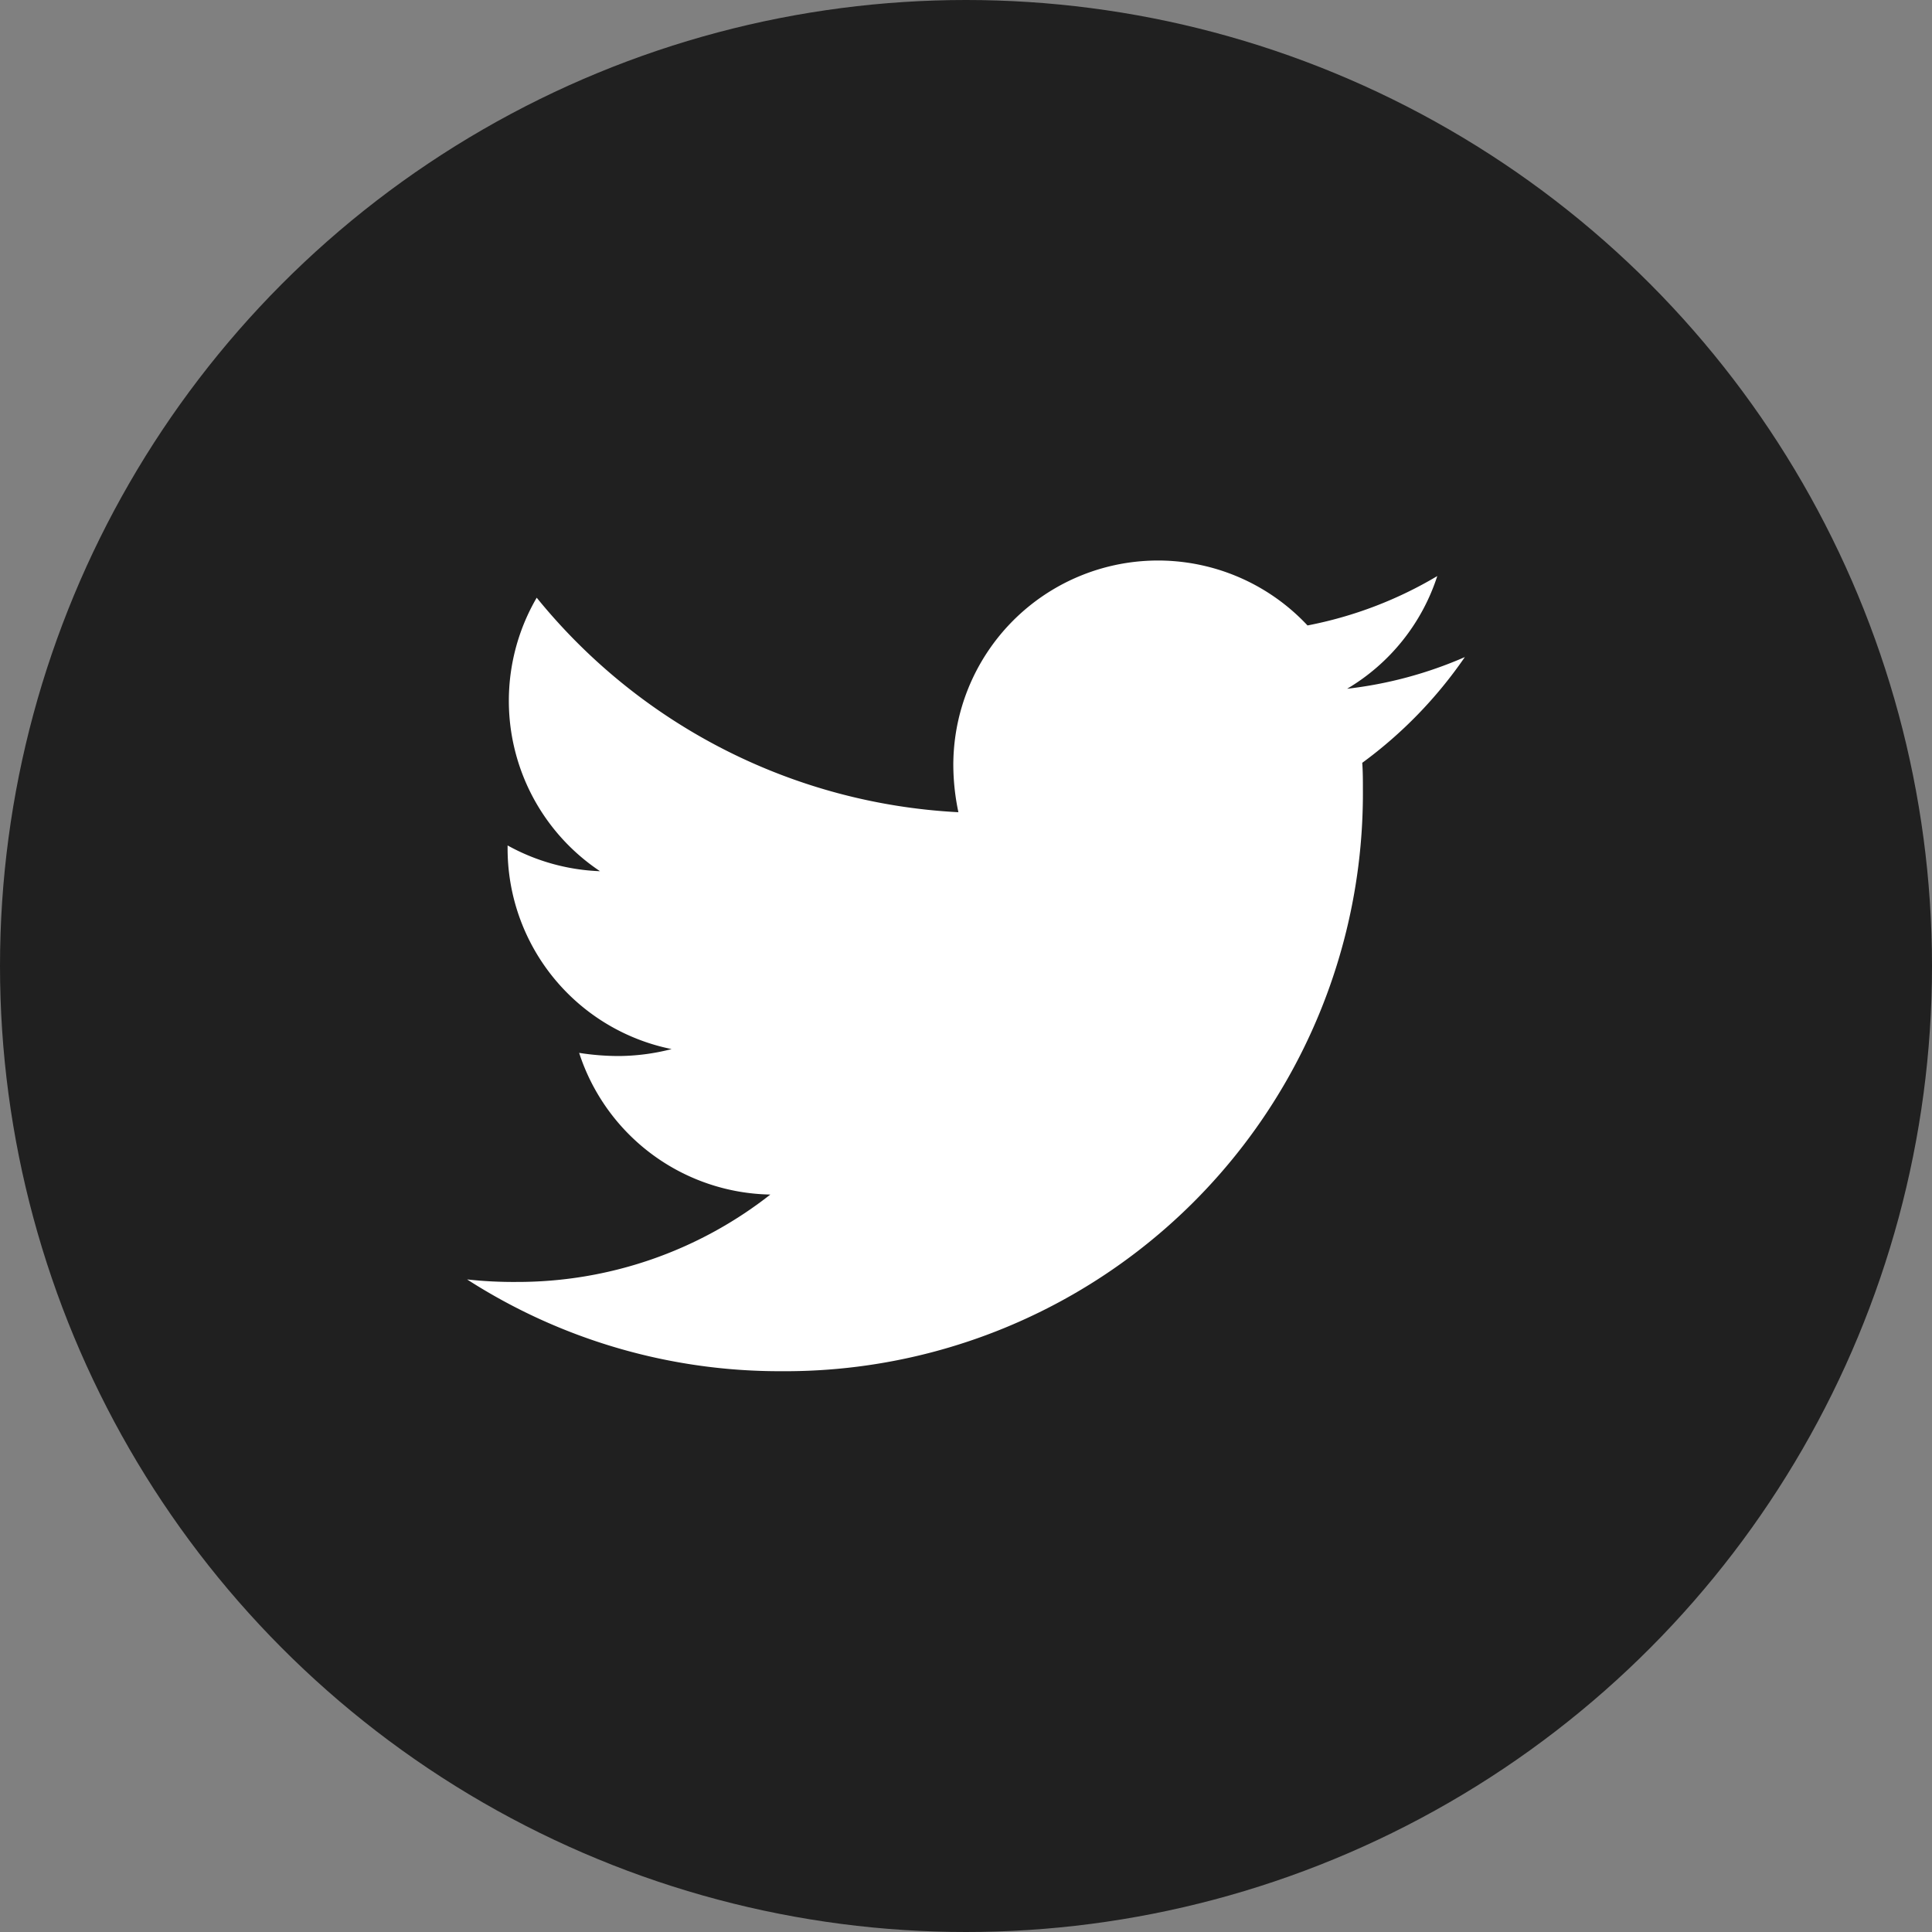
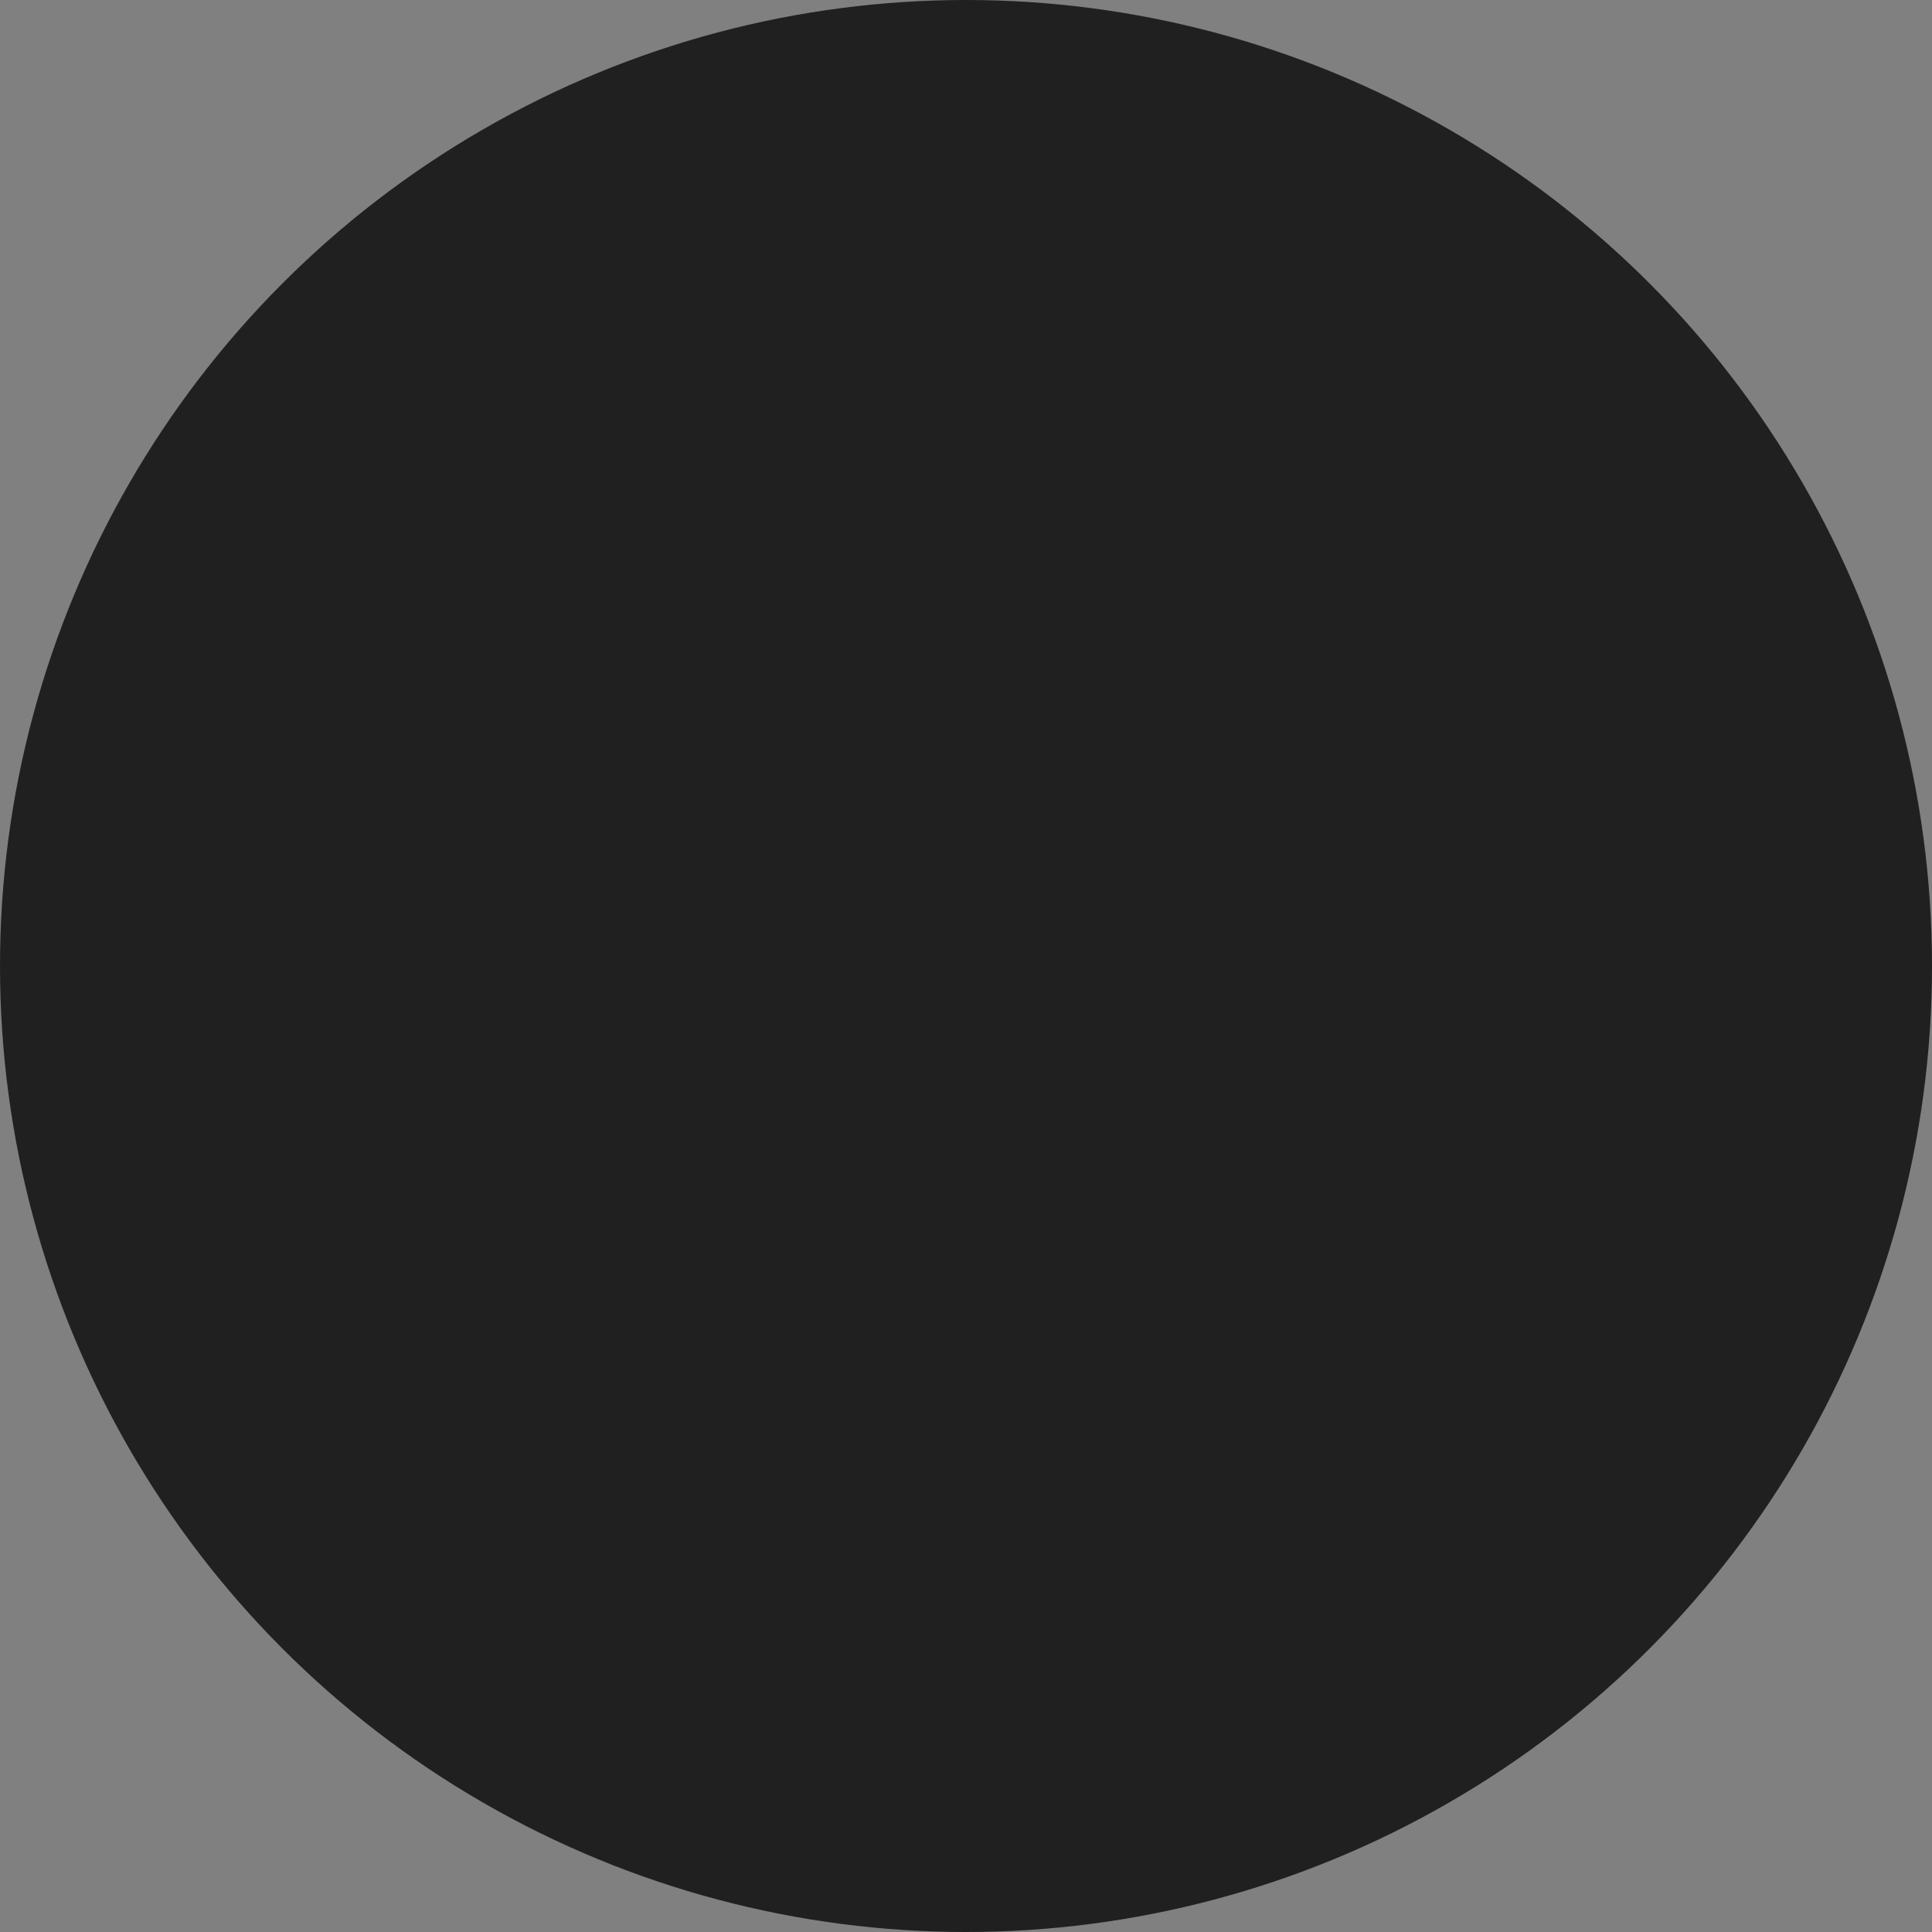
<svg xmlns="http://www.w3.org/2000/svg" width="30" height="30" viewBox="0 0 30 30">
  <rect x="0" y="0" width="30" height="30" fill="#808080" stroke="none" />
  <g id="Group_807" data-name="Group 807" transform="translate(-411 -1151)">
    <circle id="Ellipse_54" data-name="Ellipse 54" cx="15" cy="15" r="15" transform="translate(411 1151)" fill="#202020" />
-     <path id="Icon_awesome-twitter" data-name="Icon awesome-twitter" d="M13.9,6.517c.01.138.01.275.01.413a8.972,8.972,0,0,1-9.034,9.034A8.973,8.973,0,0,1,0,14.539a6.569,6.569,0,0,0,.767.039,6.359,6.359,0,0,0,3.942-1.357,3.181,3.181,0,0,1-2.969-2.2,4,4,0,0,0,.6.049,3.358,3.358,0,0,0,.836-.108A3.176,3.176,0,0,1,.629,7.844V7.8a3.2,3.2,0,0,0,1.435.4,3.18,3.18,0,0,1-.983-4.247A9.026,9.026,0,0,0,7.629,7.284a3.585,3.585,0,0,1-.079-.727,3.178,3.178,0,0,1,5.5-2.173,6.252,6.252,0,0,0,2.015-.767,3.167,3.167,0,0,1-1.4,1.75,6.366,6.366,0,0,0,1.828-.492A6.826,6.826,0,0,1,13.9,6.517Z" transform="translate(418.253 1156.328)" fill="#fff" />
  </g>
</svg>